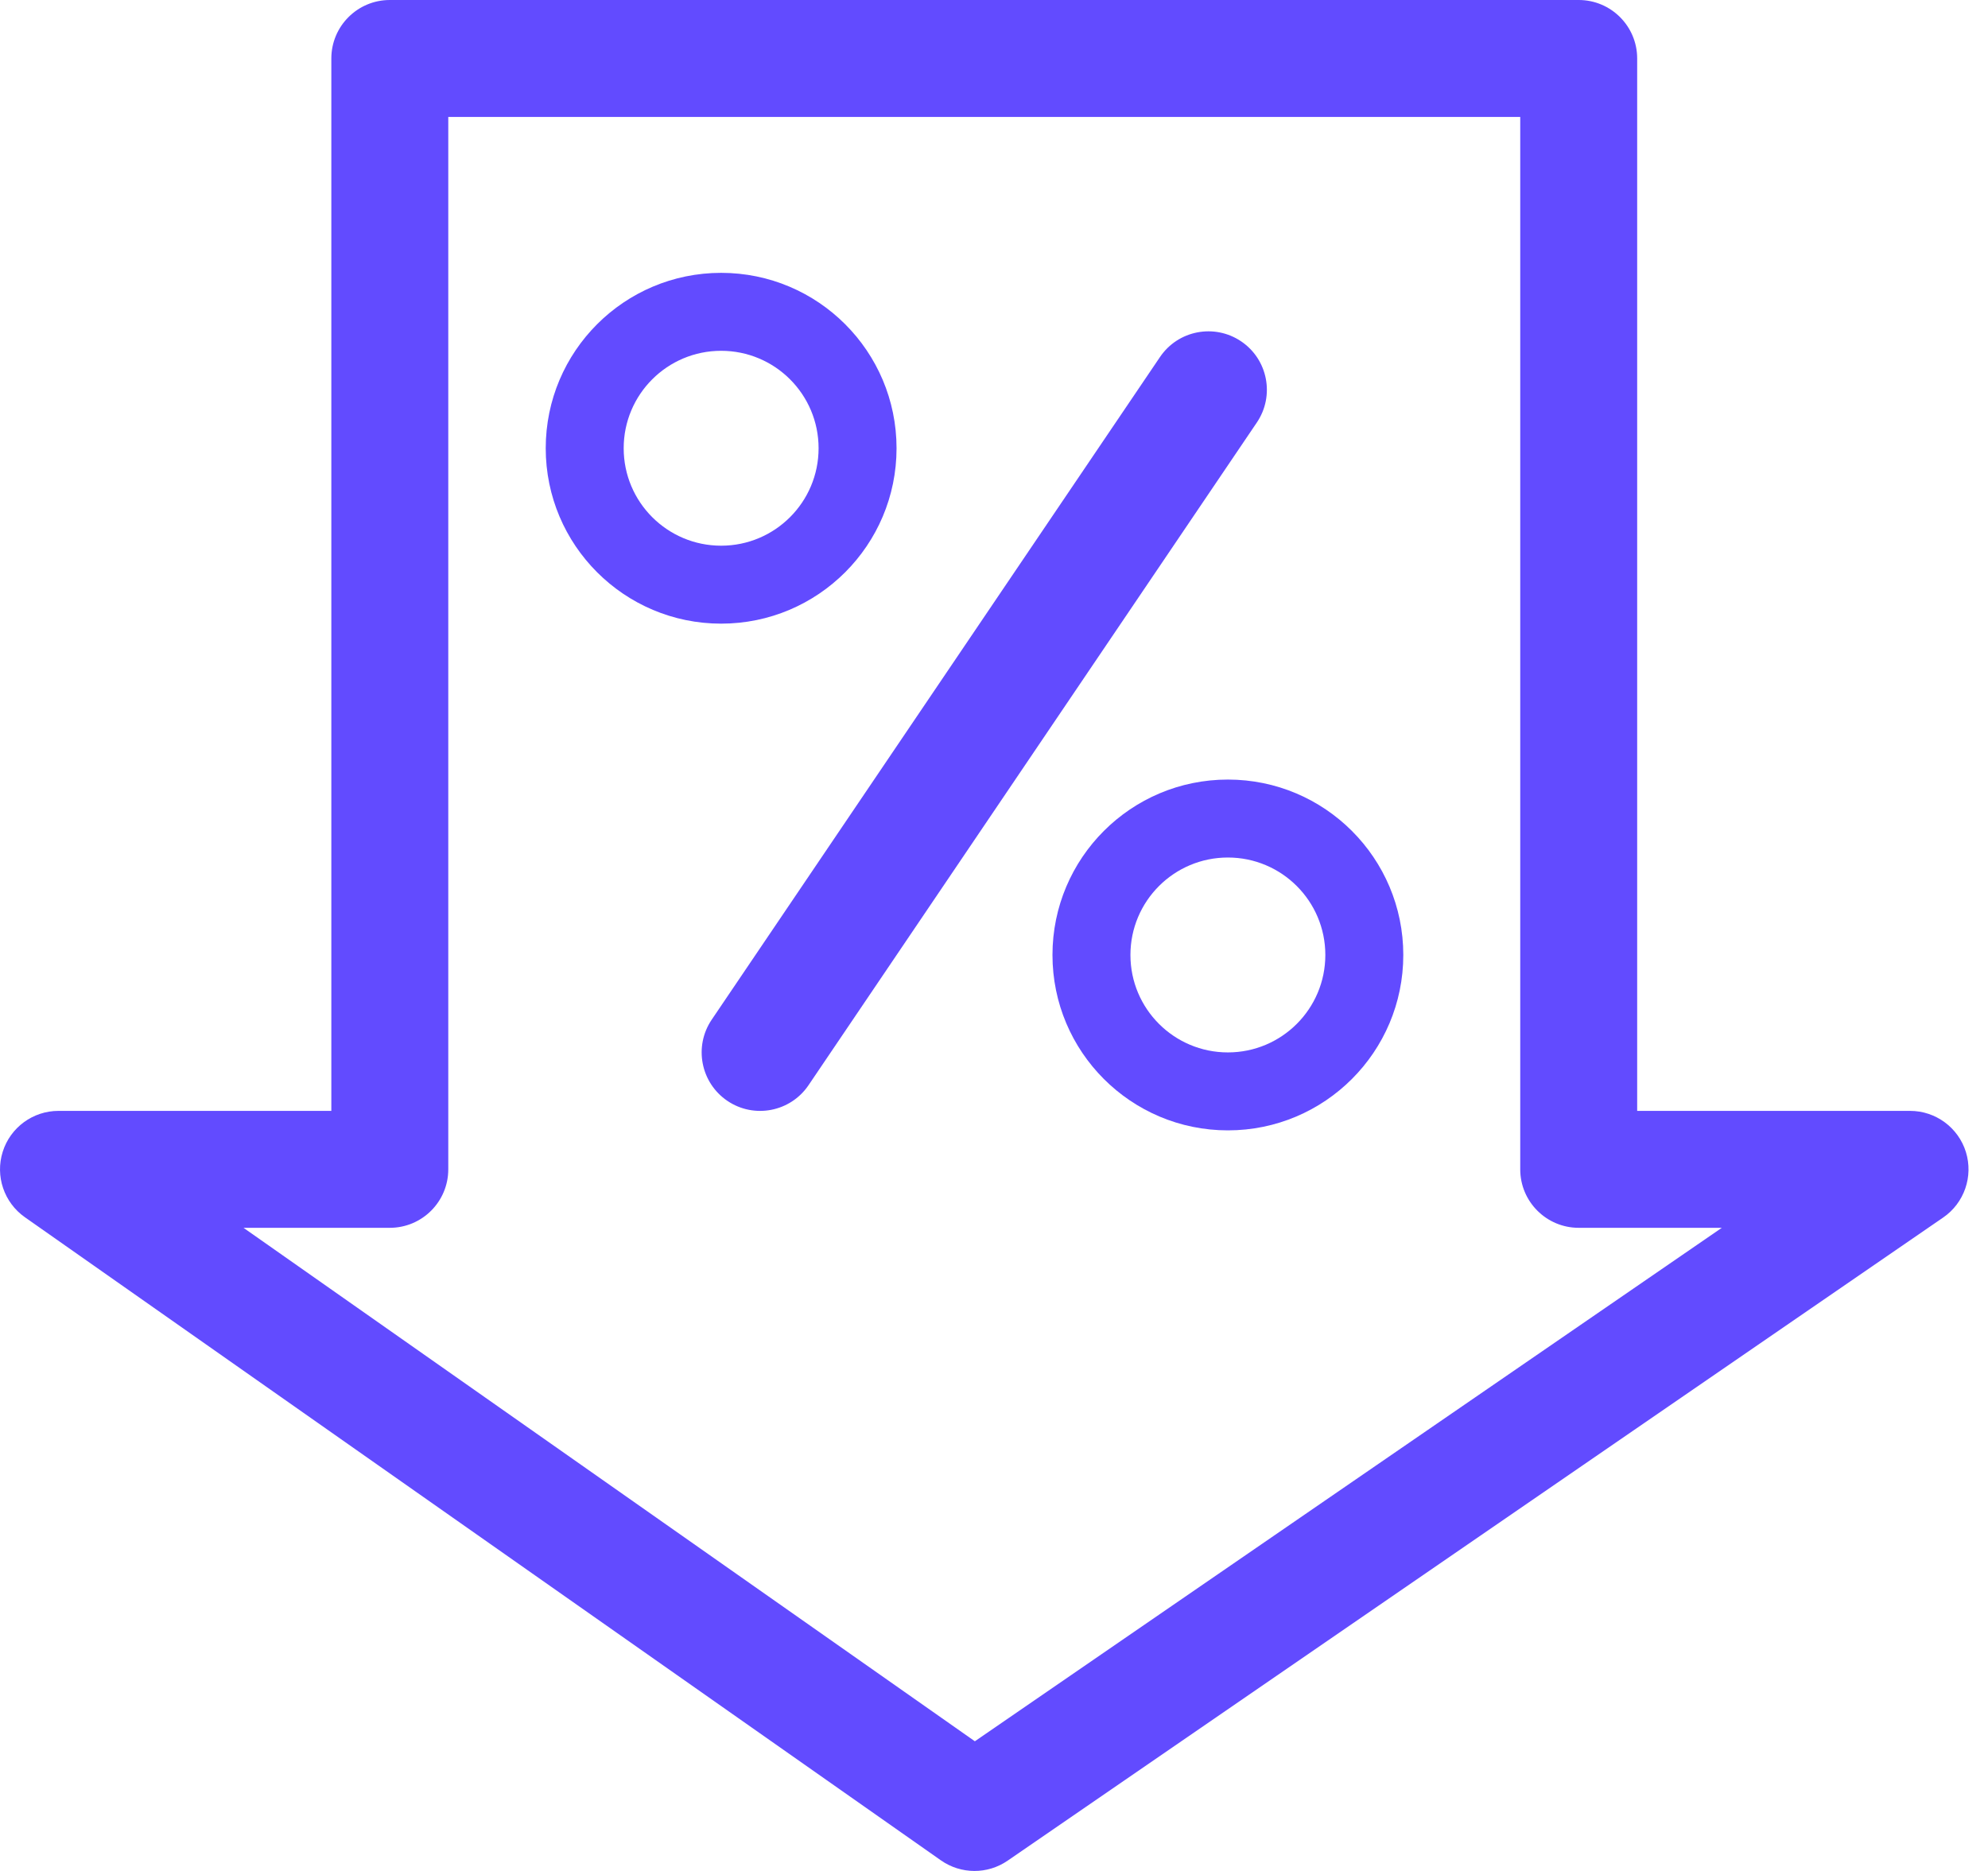
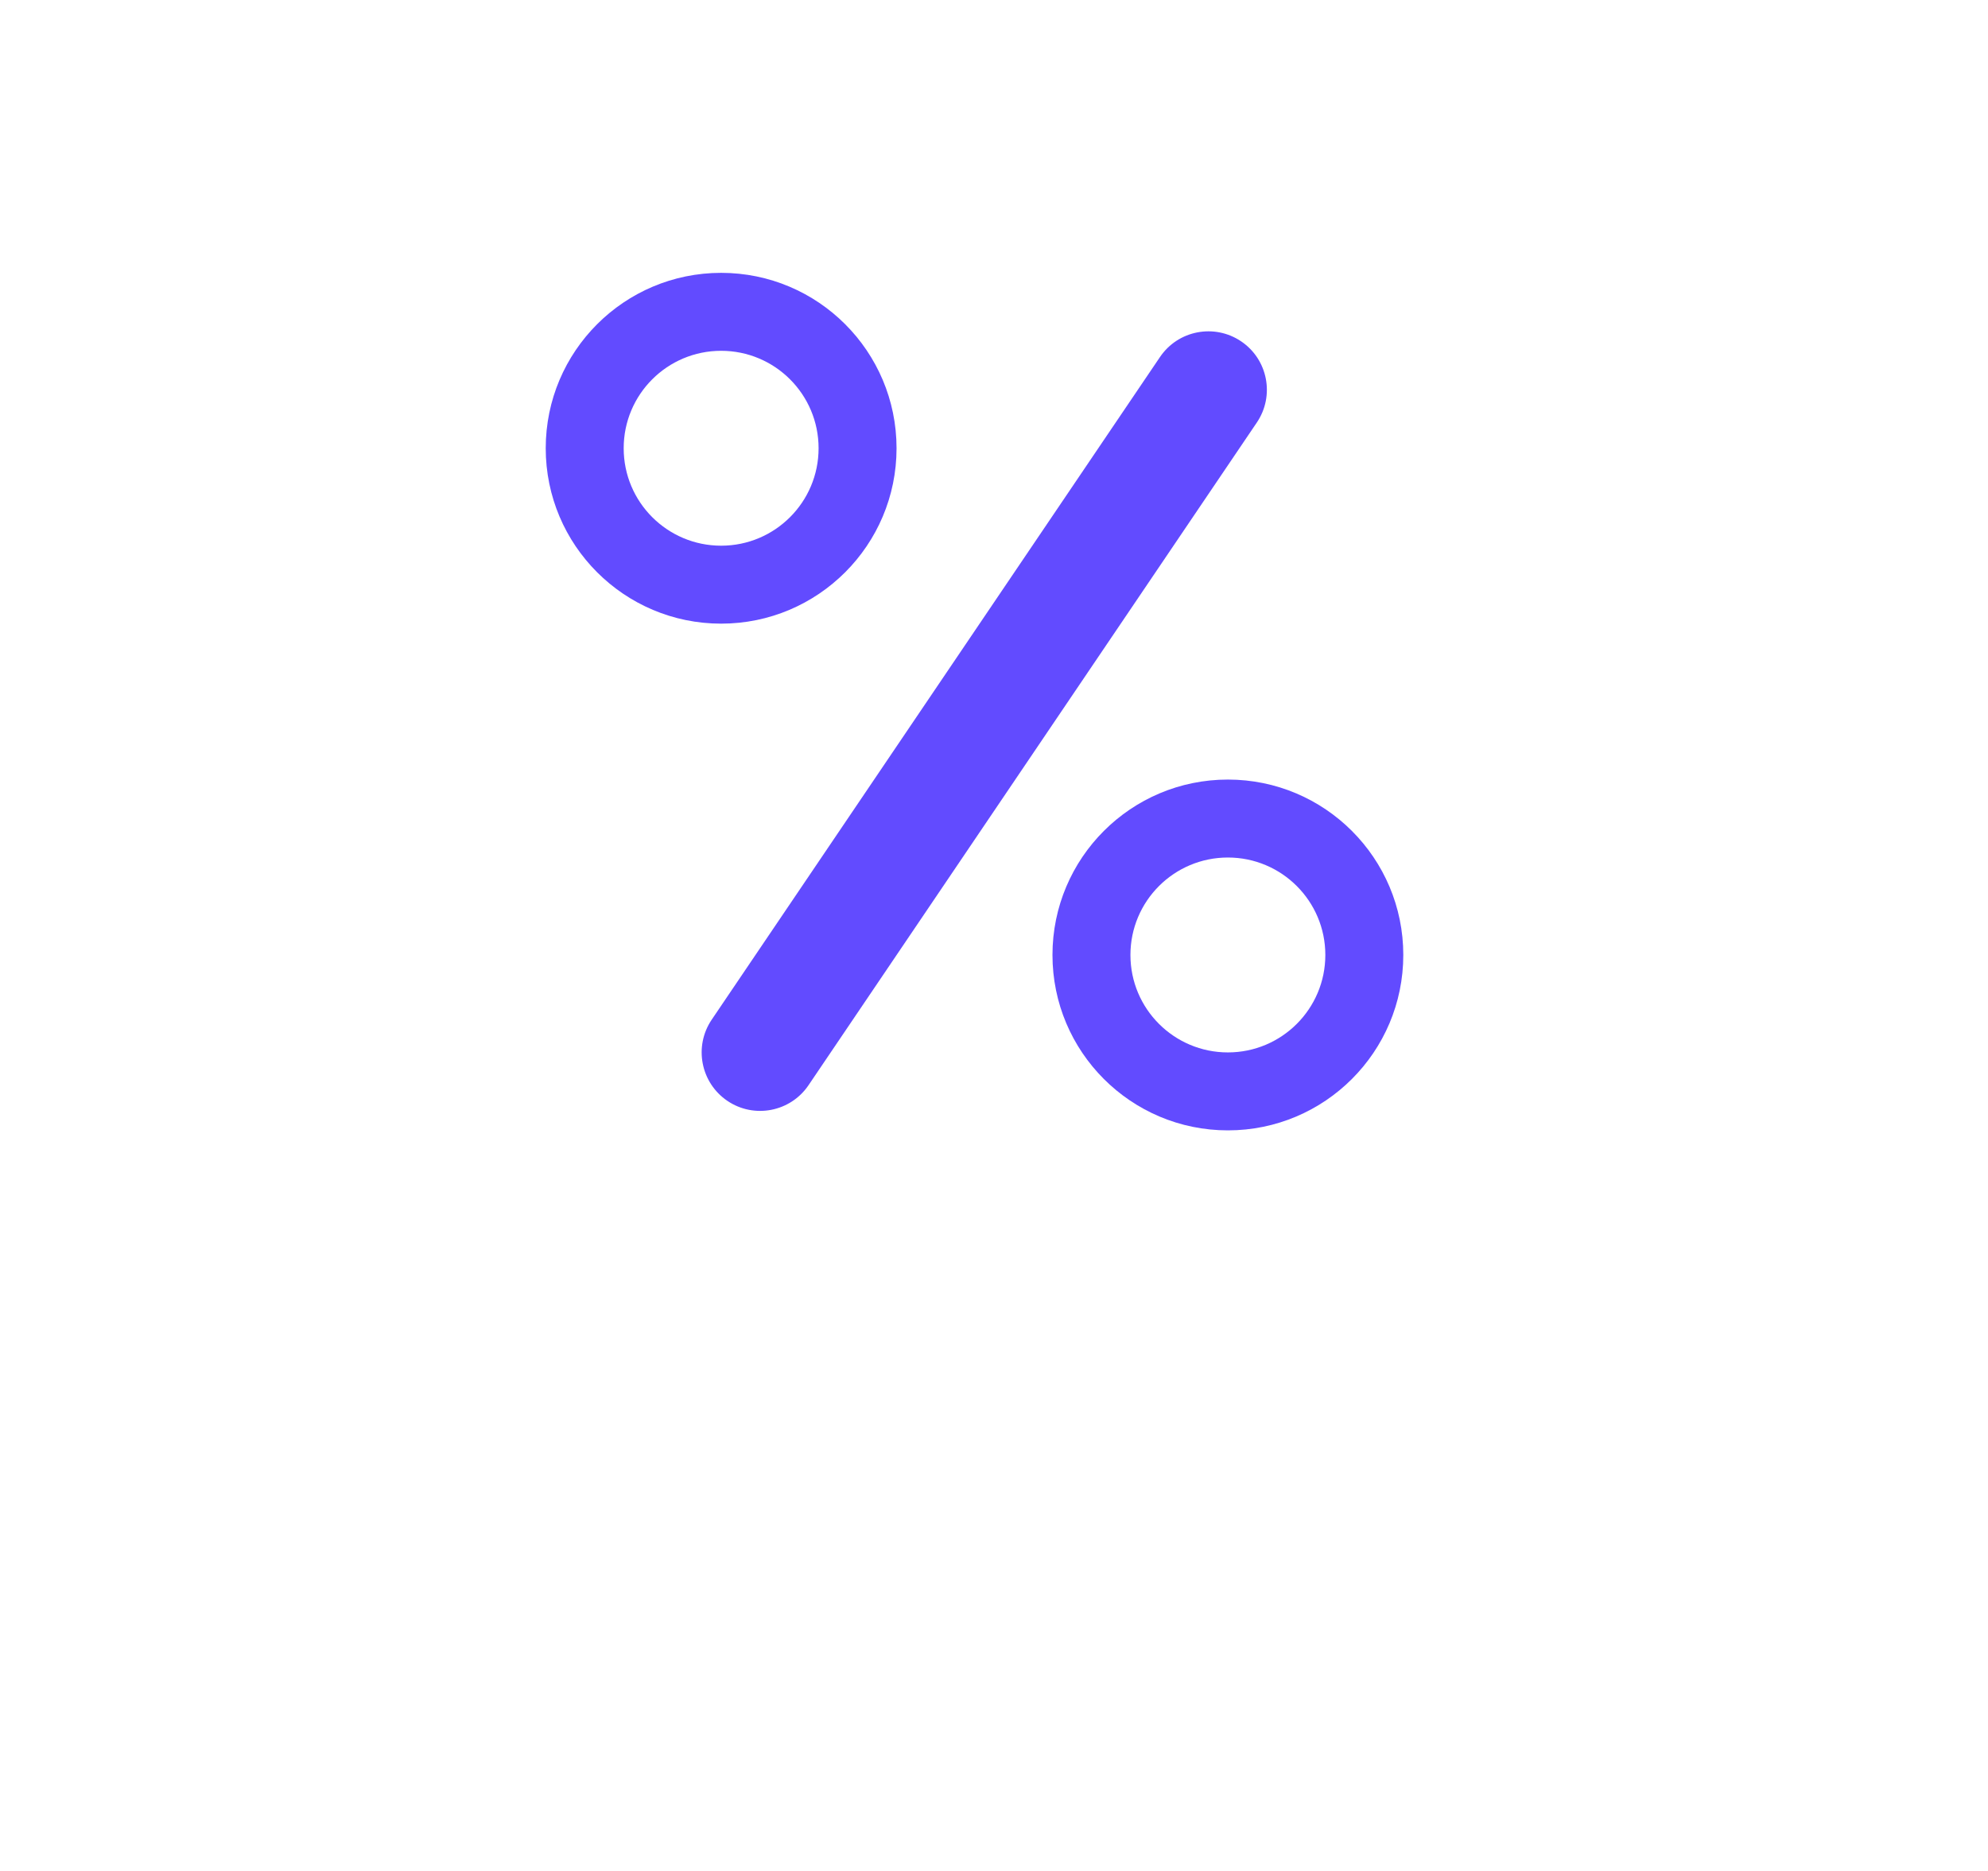
<svg xmlns="http://www.w3.org/2000/svg" width="51" height="48" viewBox="0 0 51 48" fill="none">
  <path fill-rule="evenodd" clip-rule="evenodd" d="M31.841 8.758C32.527 9.222 32.707 10.155 32.242 10.841L20.742 27.841C20.278 28.527 19.346 28.707 18.66 28.243C17.974 27.778 17.794 26.846 18.258 26.16L29.758 9.16C30.222 8.474 31.154 8.294 31.841 8.758Z" fill="#624BFF" />
  <path fill-rule="evenodd" clip-rule="evenodd" d="M36 24.5C36 26.985 33.985 29 31.5 29C29.015 29 27 26.985 27 24.5C27 22.015 29.015 20 31.5 20C33.985 20 36 22.015 36 24.5ZM31.5 27C32.881 27 34 25.881 34 24.5C34 23.119 32.881 22 31.5 22C30.119 22 29 23.119 29 24.5C29 25.881 30.119 27 31.5 27Z" fill="#624BFF" />
  <path fill-rule="evenodd" clip-rule="evenodd" d="M23 11.5C23 13.985 20.985 16 18.5 16C16.015 16 14 13.985 14 11.5C14 9.015 16.015 7 18.5 7C20.985 7 23 9.015 23 11.5ZM18.5 14C19.881 14 21 12.881 21 11.5C21 10.119 19.881 9 18.5 9C17.119 9 16 10.119 16 11.5C16 12.881 17.119 14 18.5 14Z" fill="#624BFF" />
-   <path fill-rule="evenodd" clip-rule="evenodd" d="M8.5 1.5C8.5 0.672 9.172 0 10 0H40.5C41.328 0 42 0.672 42 1.5V28.5H49C49.657 28.5 50.238 28.928 50.433 29.555C50.627 30.183 50.391 30.864 49.85 31.236L25.85 47.736C25.334 48.091 24.651 48.088 24.138 47.728L0.638 31.228C0.103 30.852 -0.127 30.172 0.07 29.548C0.267 28.924 0.846 28.5 1.5 28.5H8.5V1.5ZM11.5 3V30C11.5 30.828 10.829 31.5 10 31.5H6.247L25.009 44.673L44.171 31.5H40.5C39.672 31.5 39 30.828 39 30V3H11.5Z" fill="#624BFF" />
</svg>